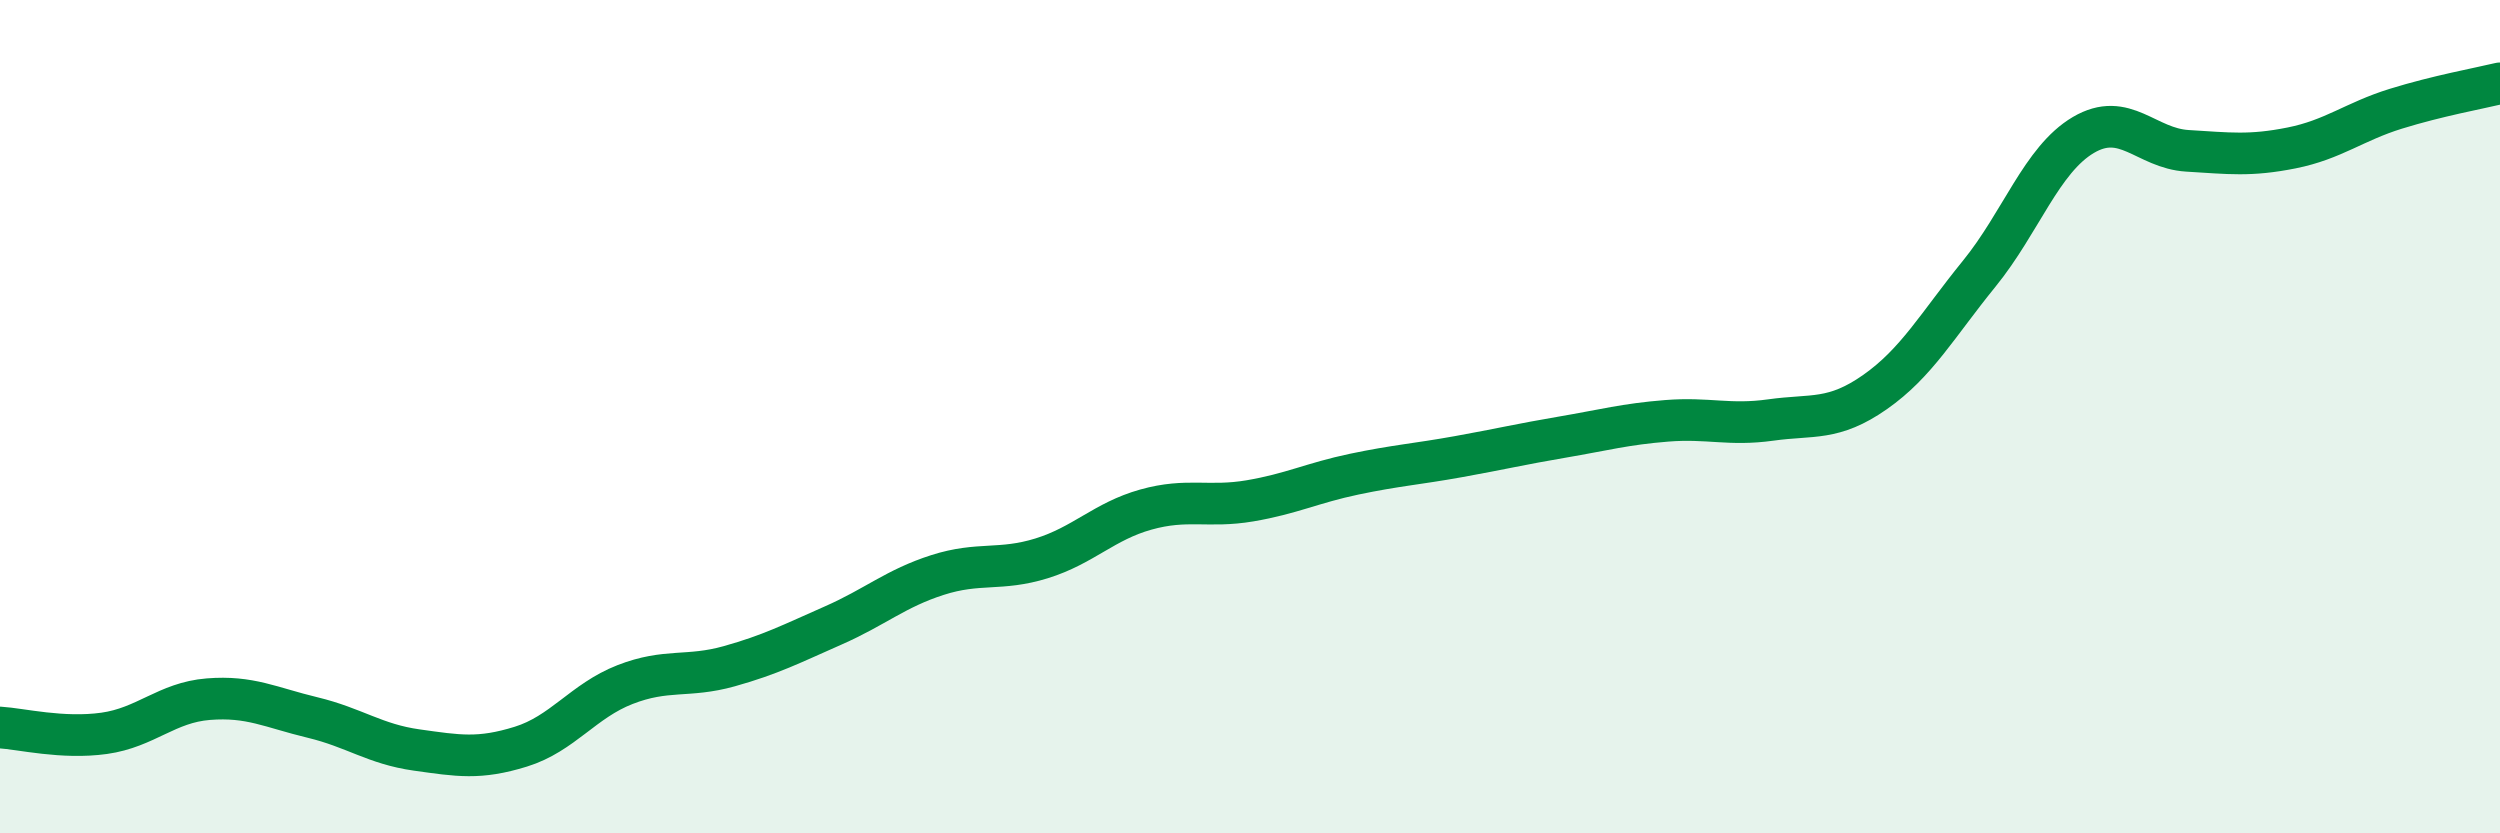
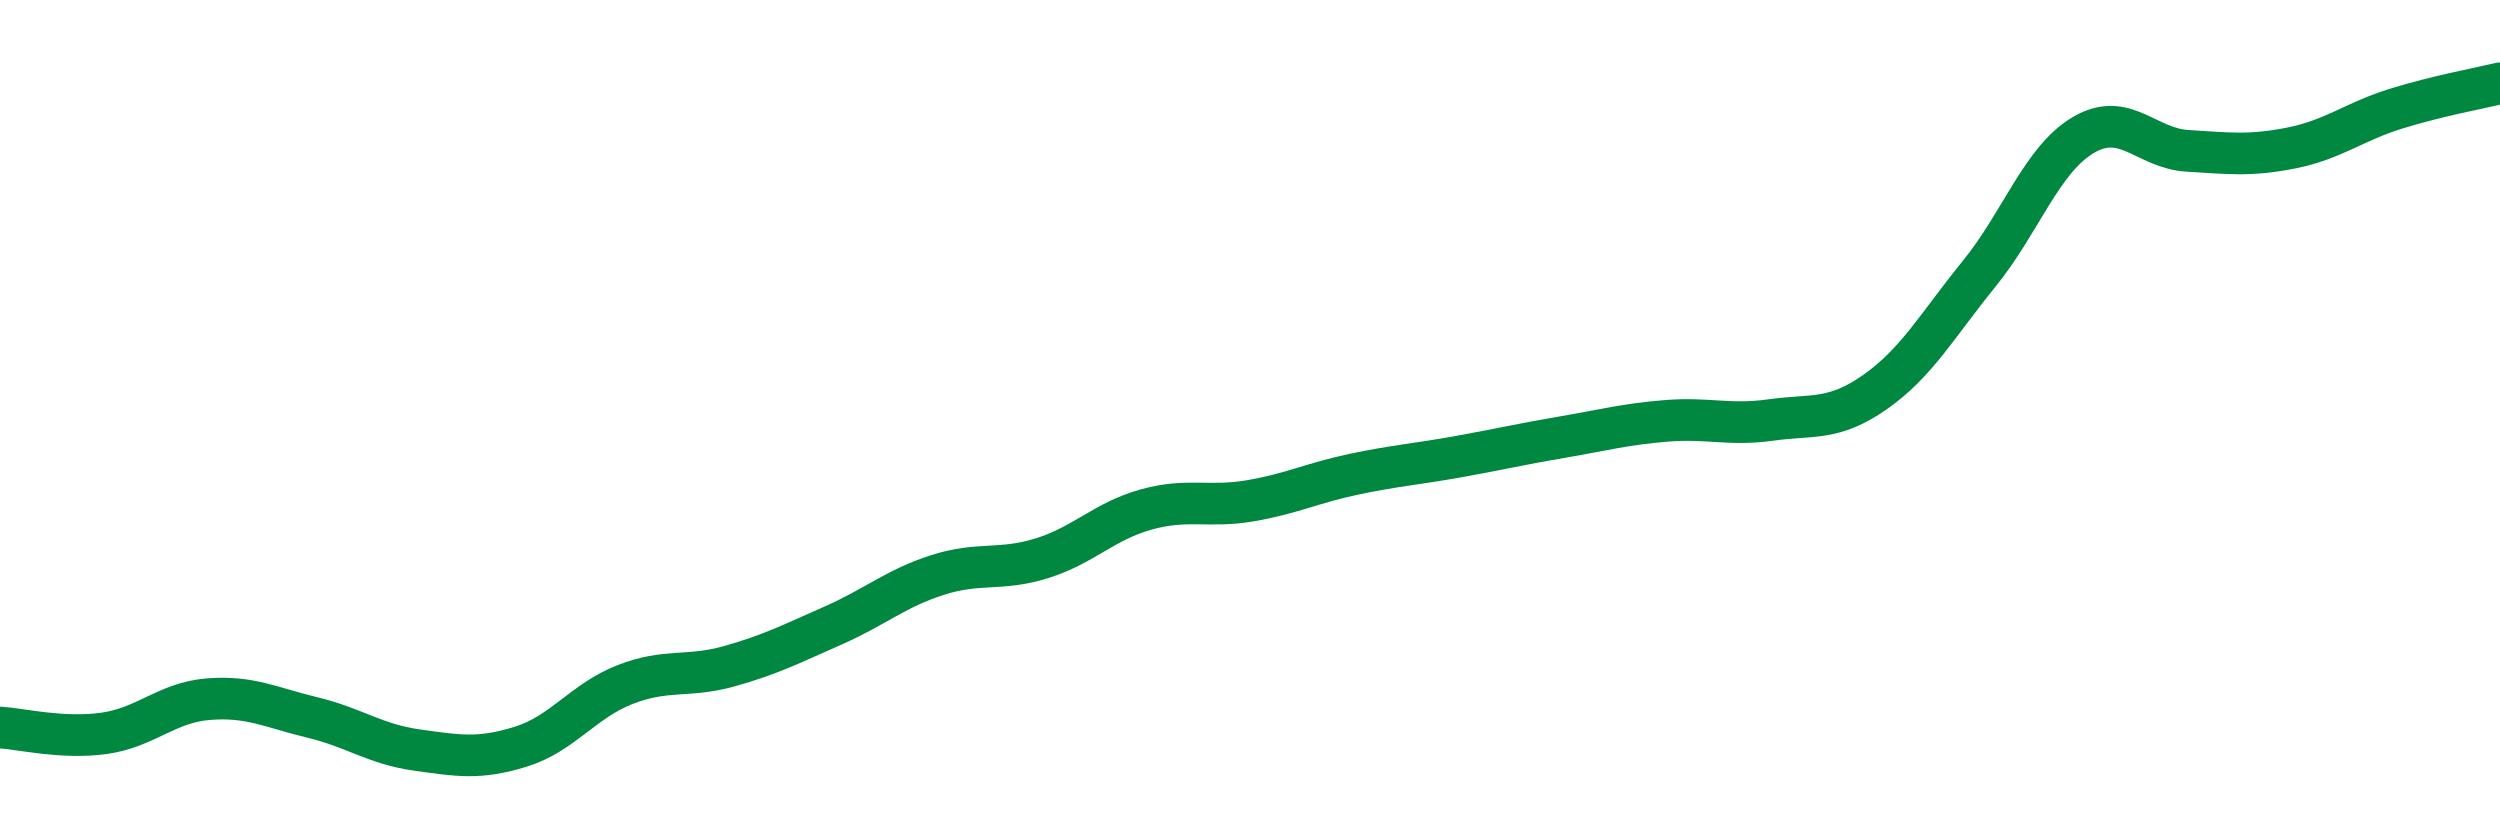
<svg xmlns="http://www.w3.org/2000/svg" width="60" height="20" viewBox="0 0 60 20">
-   <path d="M 0,17.46 C 0.5,17.49 1.5,17.74 2.5,17.6 C 3.5,17.46 4,16.86 5,16.78 C 6,16.7 6.5,16.98 7.5,17.22 C 8.5,17.46 9,17.86 10,18 C 11,18.14 11.5,18.23 12.5,17.92 C 13.5,17.61 14,16.82 15,16.43 C 16,16.04 16.5,16.27 17.5,15.99 C 18.5,15.71 19,15.45 20,15.01 C 21,14.57 21.5,14.12 22.5,13.8 C 23.5,13.48 24,13.71 25,13.4 C 26,13.09 26.5,12.51 27.5,12.23 C 28.5,11.95 29,12.19 30,12.02 C 31,11.85 31.5,11.59 32.5,11.38 C 33.5,11.17 34,11.14 35,10.96 C 36,10.78 36.5,10.66 37.5,10.49 C 38.5,10.32 39,10.18 40,10.1 C 41,10.02 41.5,10.22 42.5,10.08 C 43.5,9.94 44,10.11 45,9.41 C 46,8.71 46.5,7.8 47.5,6.57 C 48.5,5.34 49,3.83 50,3.24 C 51,2.65 51.5,3.56 52.5,3.62 C 53.5,3.68 54,3.75 55,3.55 C 56,3.35 56.5,2.92 57.5,2.61 C 58.5,2.3 59.5,2.12 60,2L60 20L0 20Z" fill="#008740" opacity="0.1" stroke-linecap="round" stroke-linejoin="round" />
  <path d="M 0,17.46 C 0.5,17.49 1.5,17.74 2.5,17.6 C 3.5,17.46 4,16.86 5,16.78 C 6,16.7 6.5,16.98 7.5,17.22 C 8.5,17.46 9,17.86 10,18 C 11,18.14 11.5,18.23 12.5,17.92 C 13.5,17.61 14,16.82 15,16.43 C 16,16.04 16.5,16.27 17.5,15.99 C 18.5,15.71 19,15.45 20,15.01 C 21,14.57 21.5,14.12 22.5,13.8 C 23.5,13.48 24,13.71 25,13.4 C 26,13.09 26.5,12.51 27.5,12.23 C 28.5,11.95 29,12.19 30,12.02 C 31,11.85 31.5,11.59 32.5,11.38 C 33.5,11.17 34,11.14 35,10.96 C 36,10.78 36.5,10.66 37.5,10.49 C 38.5,10.32 39,10.18 40,10.1 C 41,10.02 41.5,10.22 42.5,10.08 C 43.5,9.94 44,10.11 45,9.41 C 46,8.71 46.5,7.8 47.5,6.57 C 48.5,5.34 49,3.83 50,3.24 C 51,2.65 51.5,3.56 52.5,3.62 C 53.5,3.68 54,3.75 55,3.55 C 56,3.35 56.5,2.92 57.5,2.61 C 58.5,2.3 59.5,2.12 60,2" stroke="#008740" stroke-width="1" fill="none" stroke-linecap="round" stroke-linejoin="round" />
</svg>